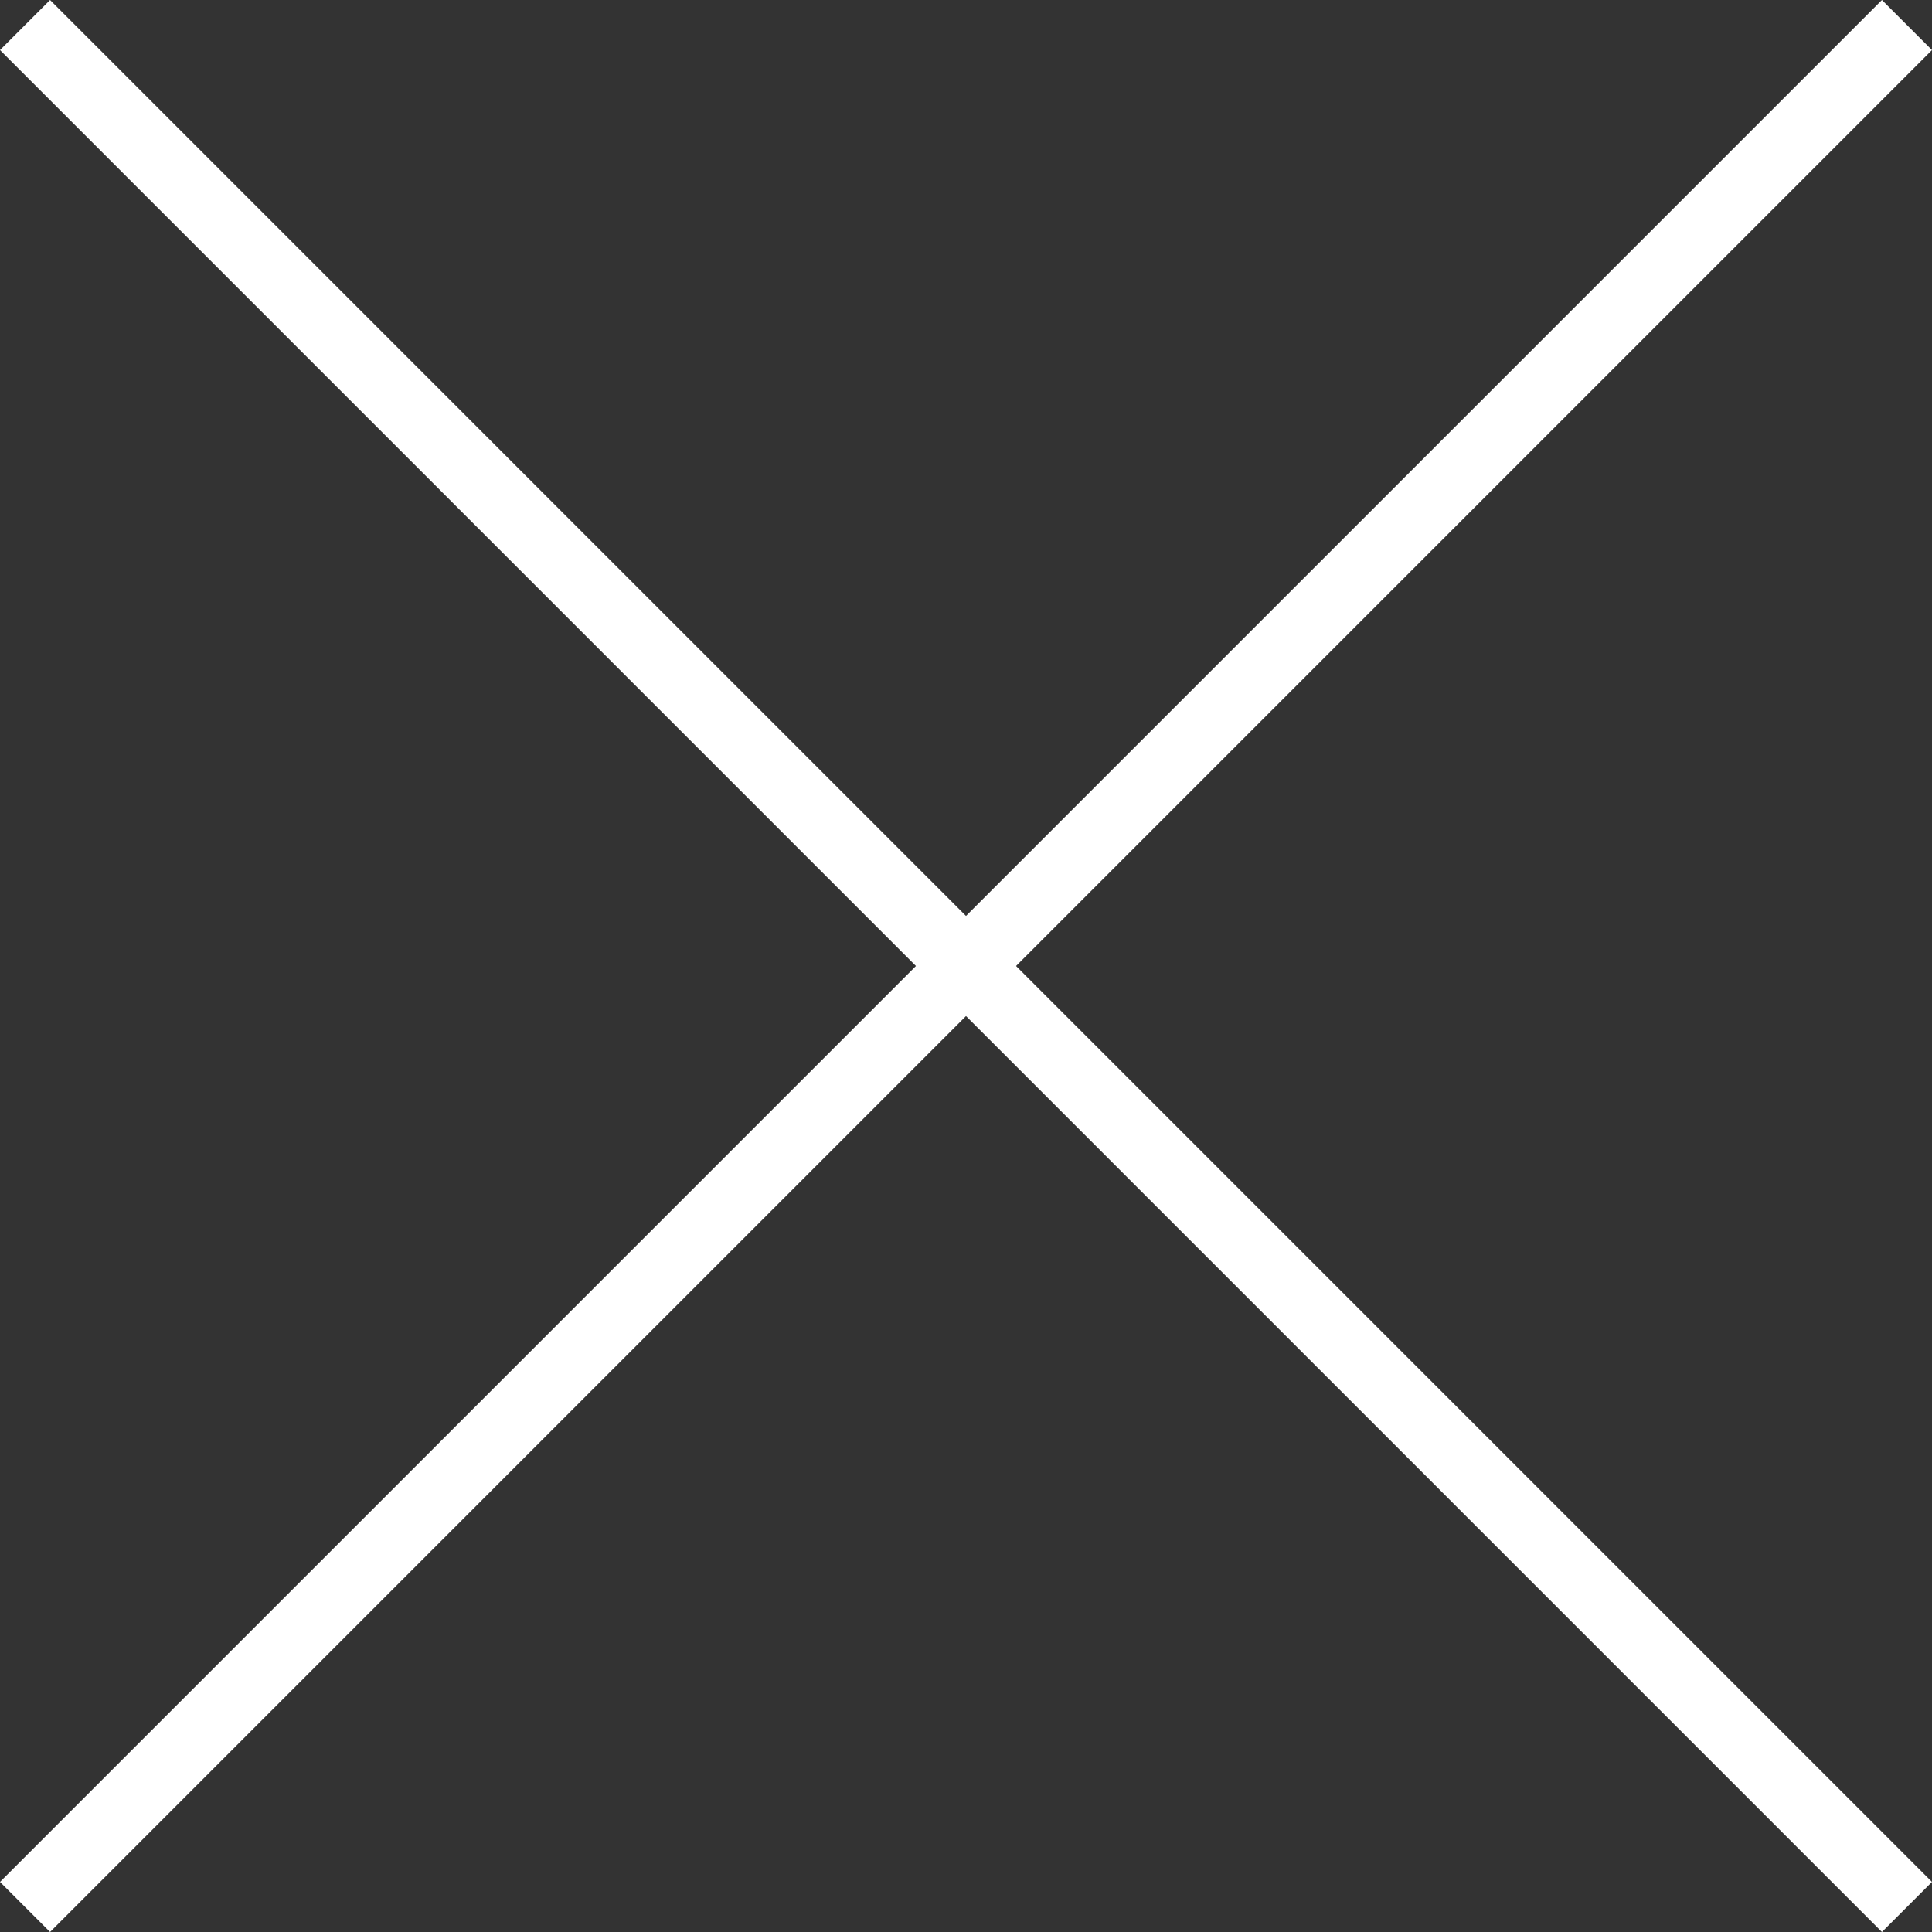
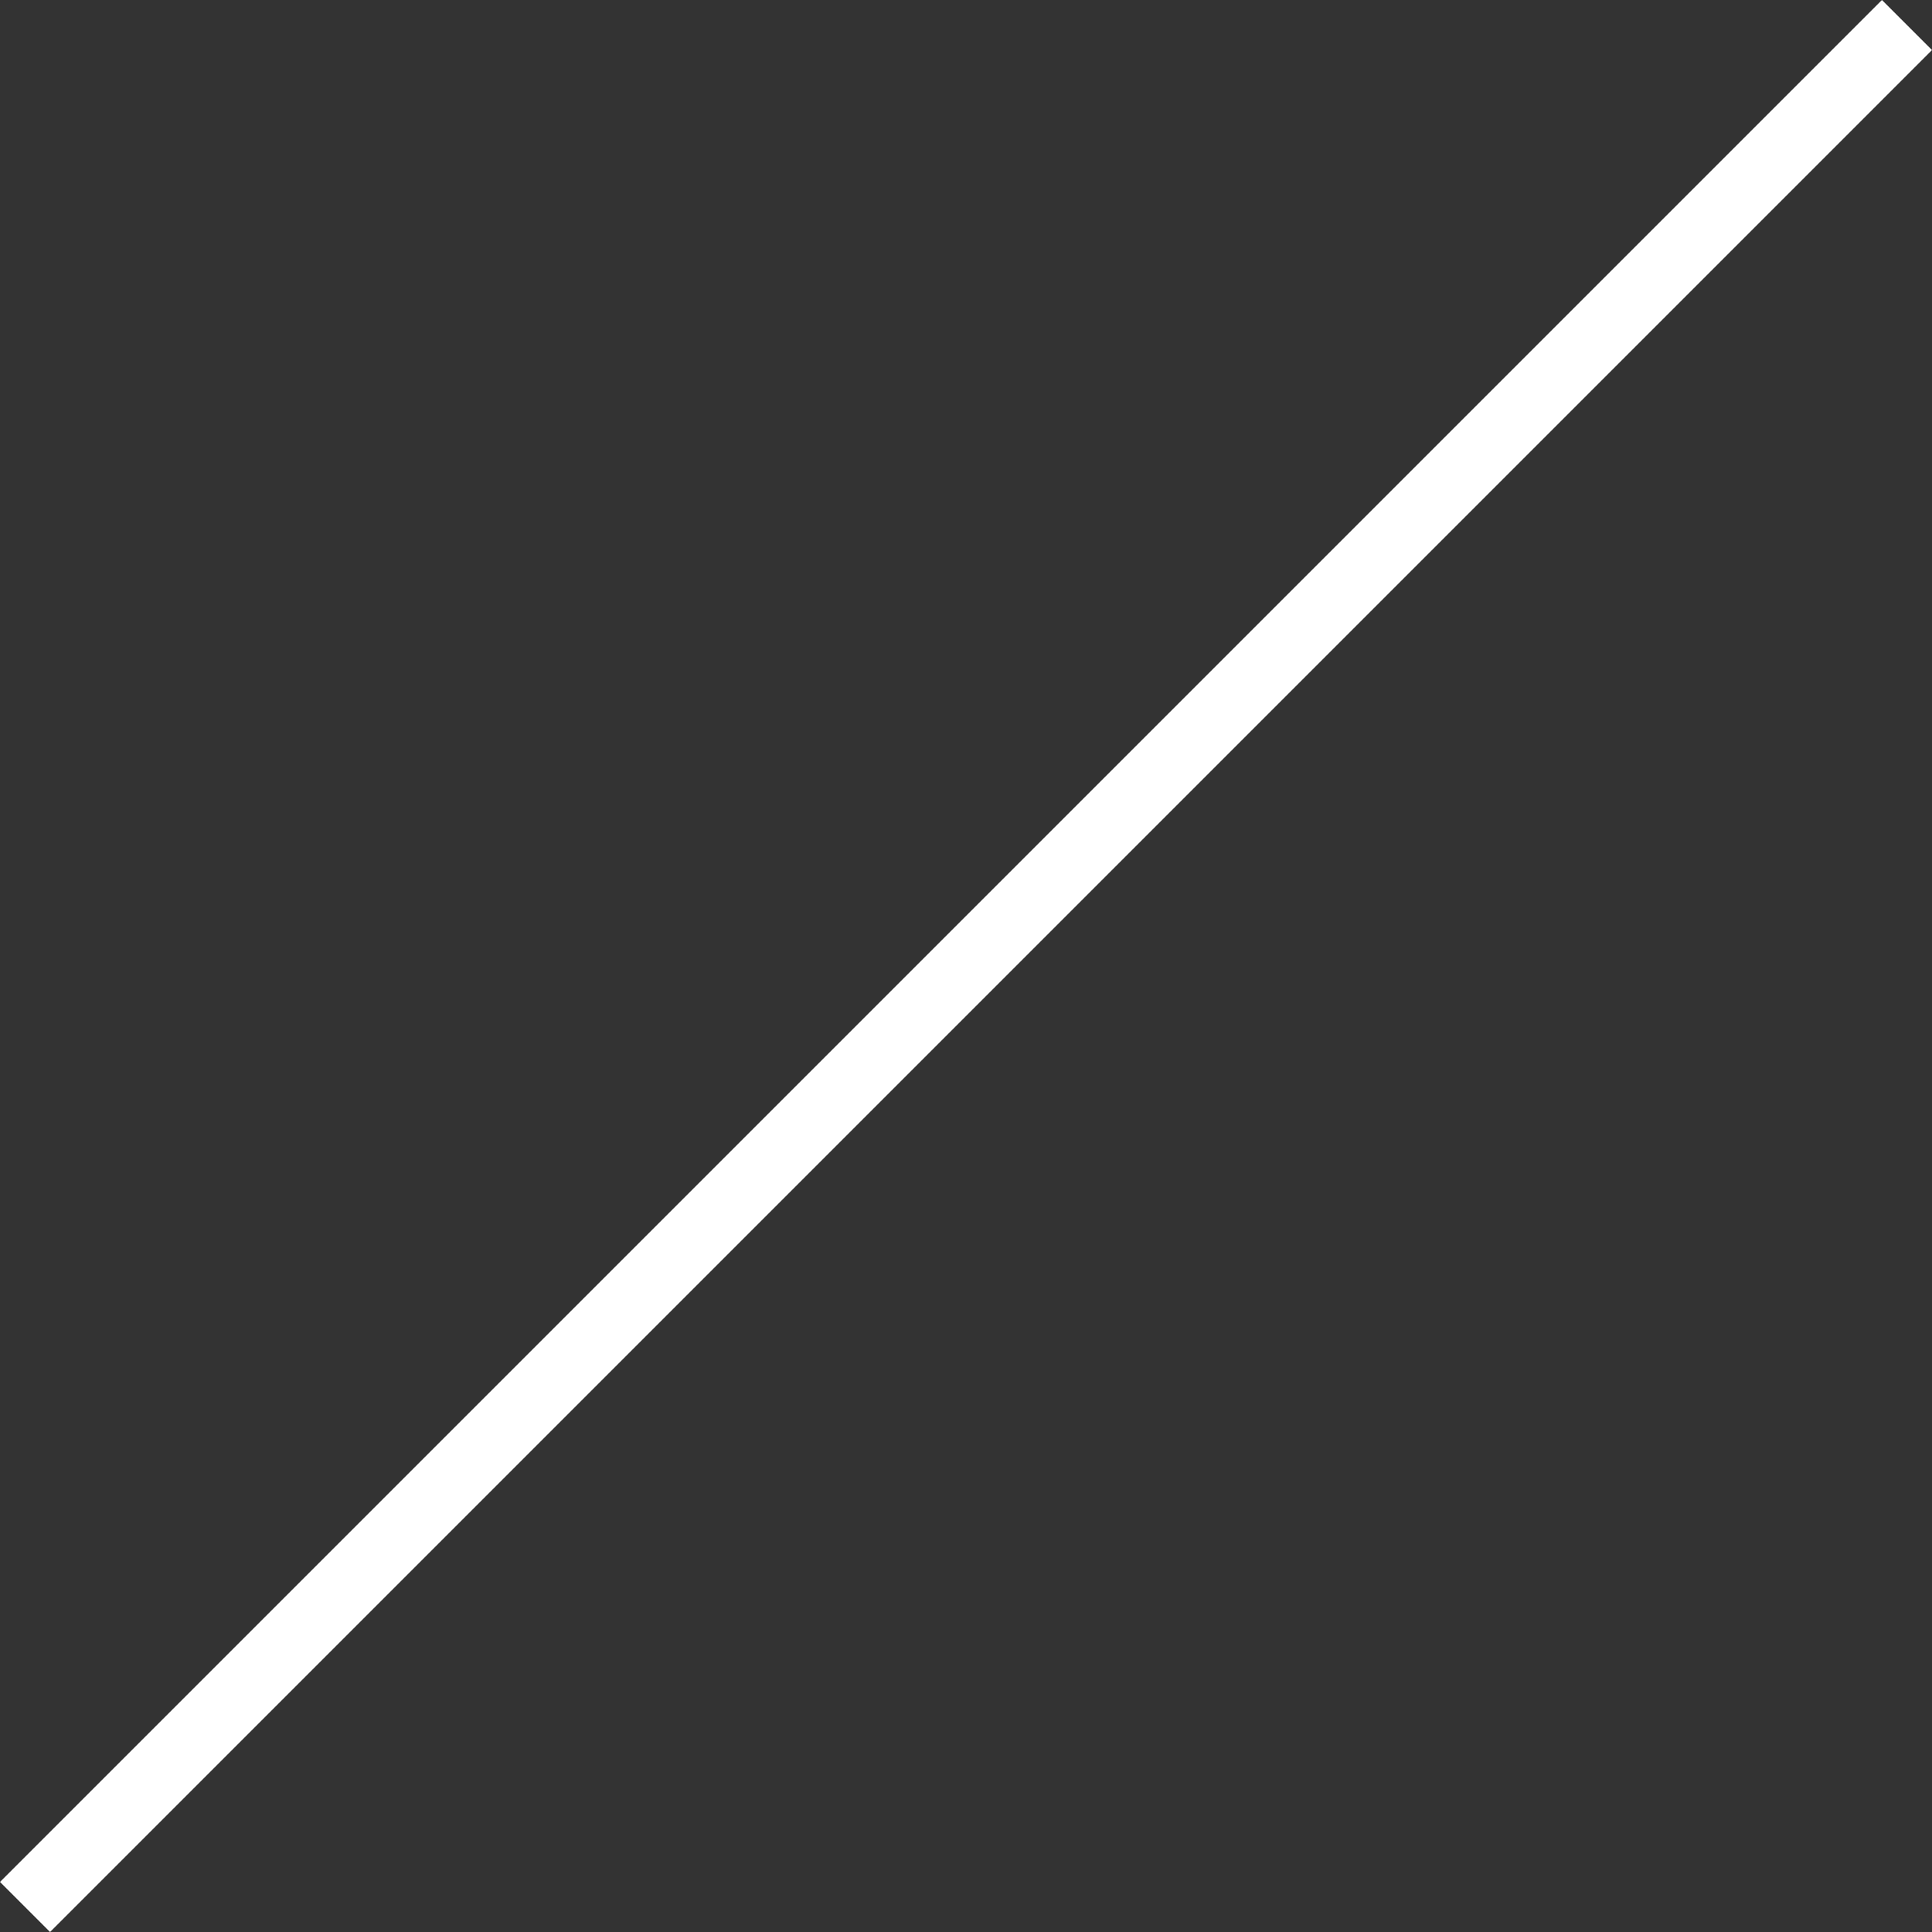
<svg xmlns="http://www.w3.org/2000/svg" xmlns:xlink="http://www.w3.org/1999/xlink" id="_レイヤー_2" data-name="レイヤー 2" viewBox="0 0 54.584 54.584">
  <rect x="0" y="0" width="54.584" height="54.584" fill="#333333" stroke="none" />
  <defs>
    <style>
      .cls-1 {
        fill: url(#_名称未設定グラデーション_146-2);
      }

      .cls-1, .cls-2 {
        stroke: #fff;
        stroke-miterlimit: 10;
        stroke-width: 2px;
      }

      .cls-2 {
        fill: url(#_名称未設定グラデーション_146);
      }
    </style>
    <linearGradient id="_名称未設定グラデーション_146" data-name="名称未設定グラデーション 146" x1="27.292" y1="53.877" x2="27.292" y2=".707" gradientUnits="userSpaceOnUse">
      <stop offset="0" stop-color="#edbcb5" />
      <stop offset="1" stop-color="#e9abc3" />
    </linearGradient>
    <linearGradient id="_名称未設定グラデーション_146-2" data-name="名称未設定グラデーション 146" x1="57.063" y1="53.1" x2="57.063" y2="-.07" gradientTransform="translate(53.807 -29.771) rotate(90)" xlink:href="#_名称未設定グラデーション_146" />
  </defs>
  <g id="tx2">
    <g>
-       <line class="cls-2" x1=".707" y1=".707" x2="53.877" y2="53.877" />
      <line class="cls-1" x1="53.877" y1=".707" x2=".707" y2="53.877" />
    </g>
  </g>
</svg>